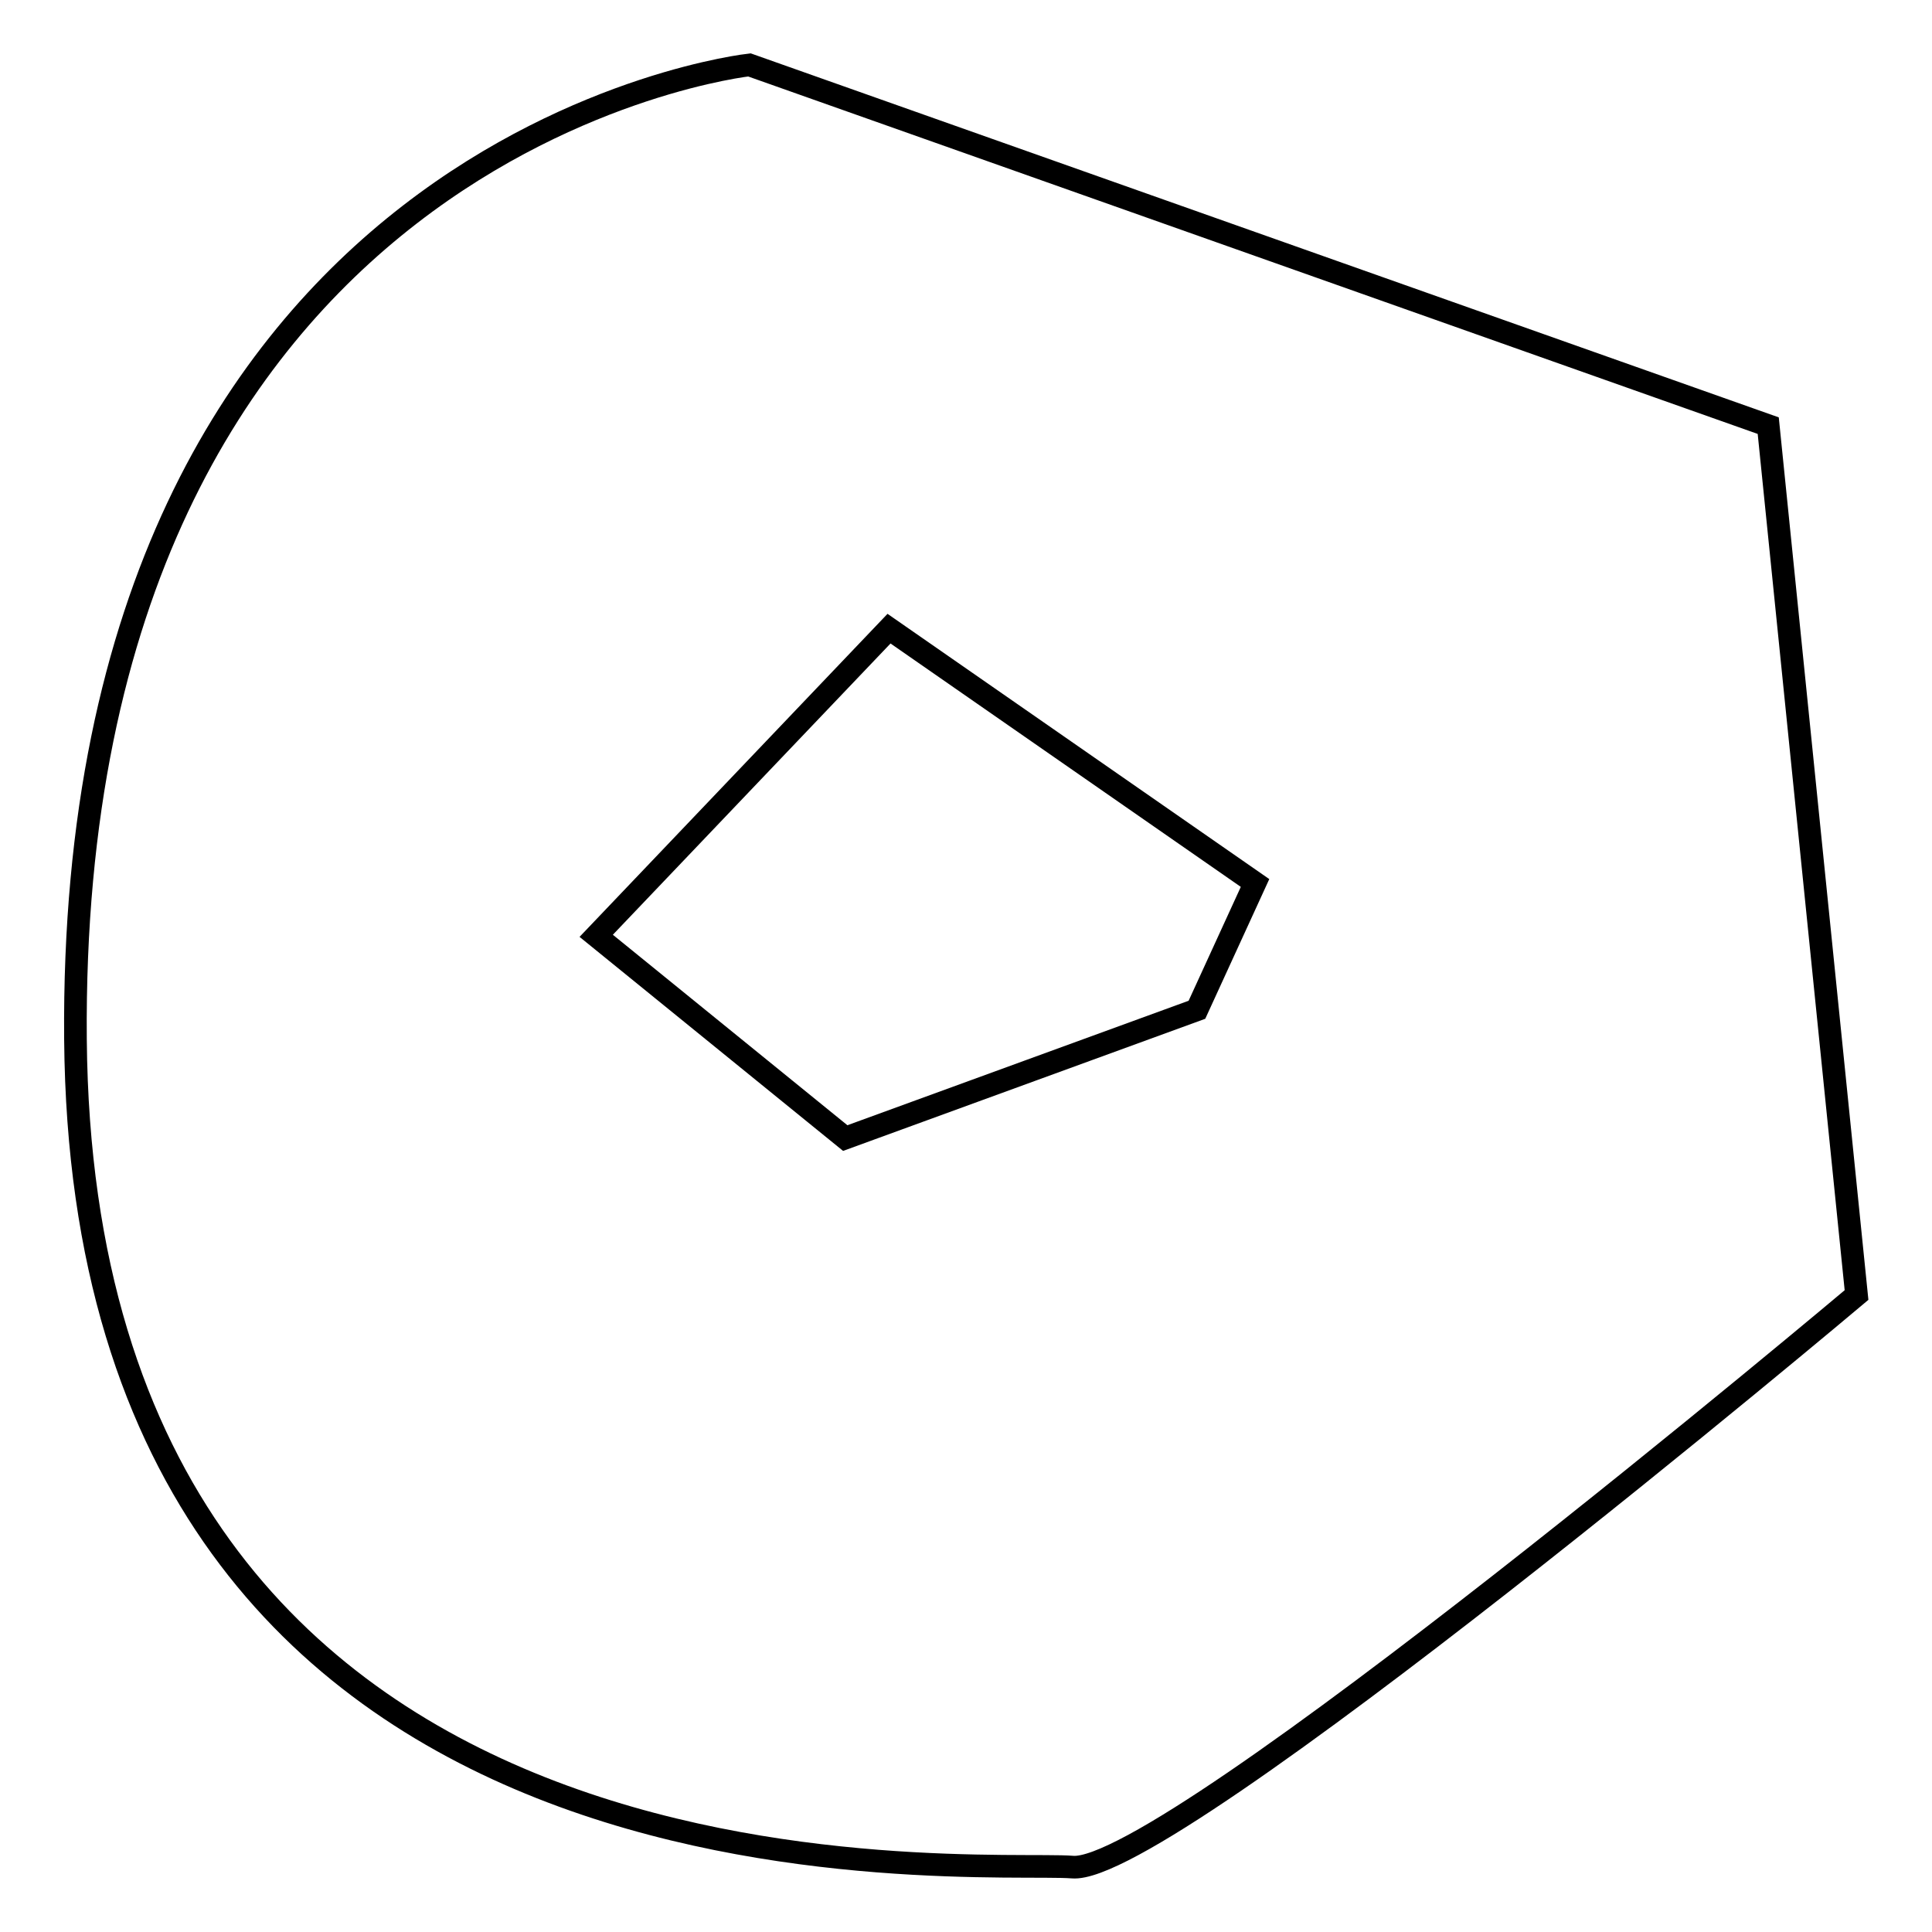
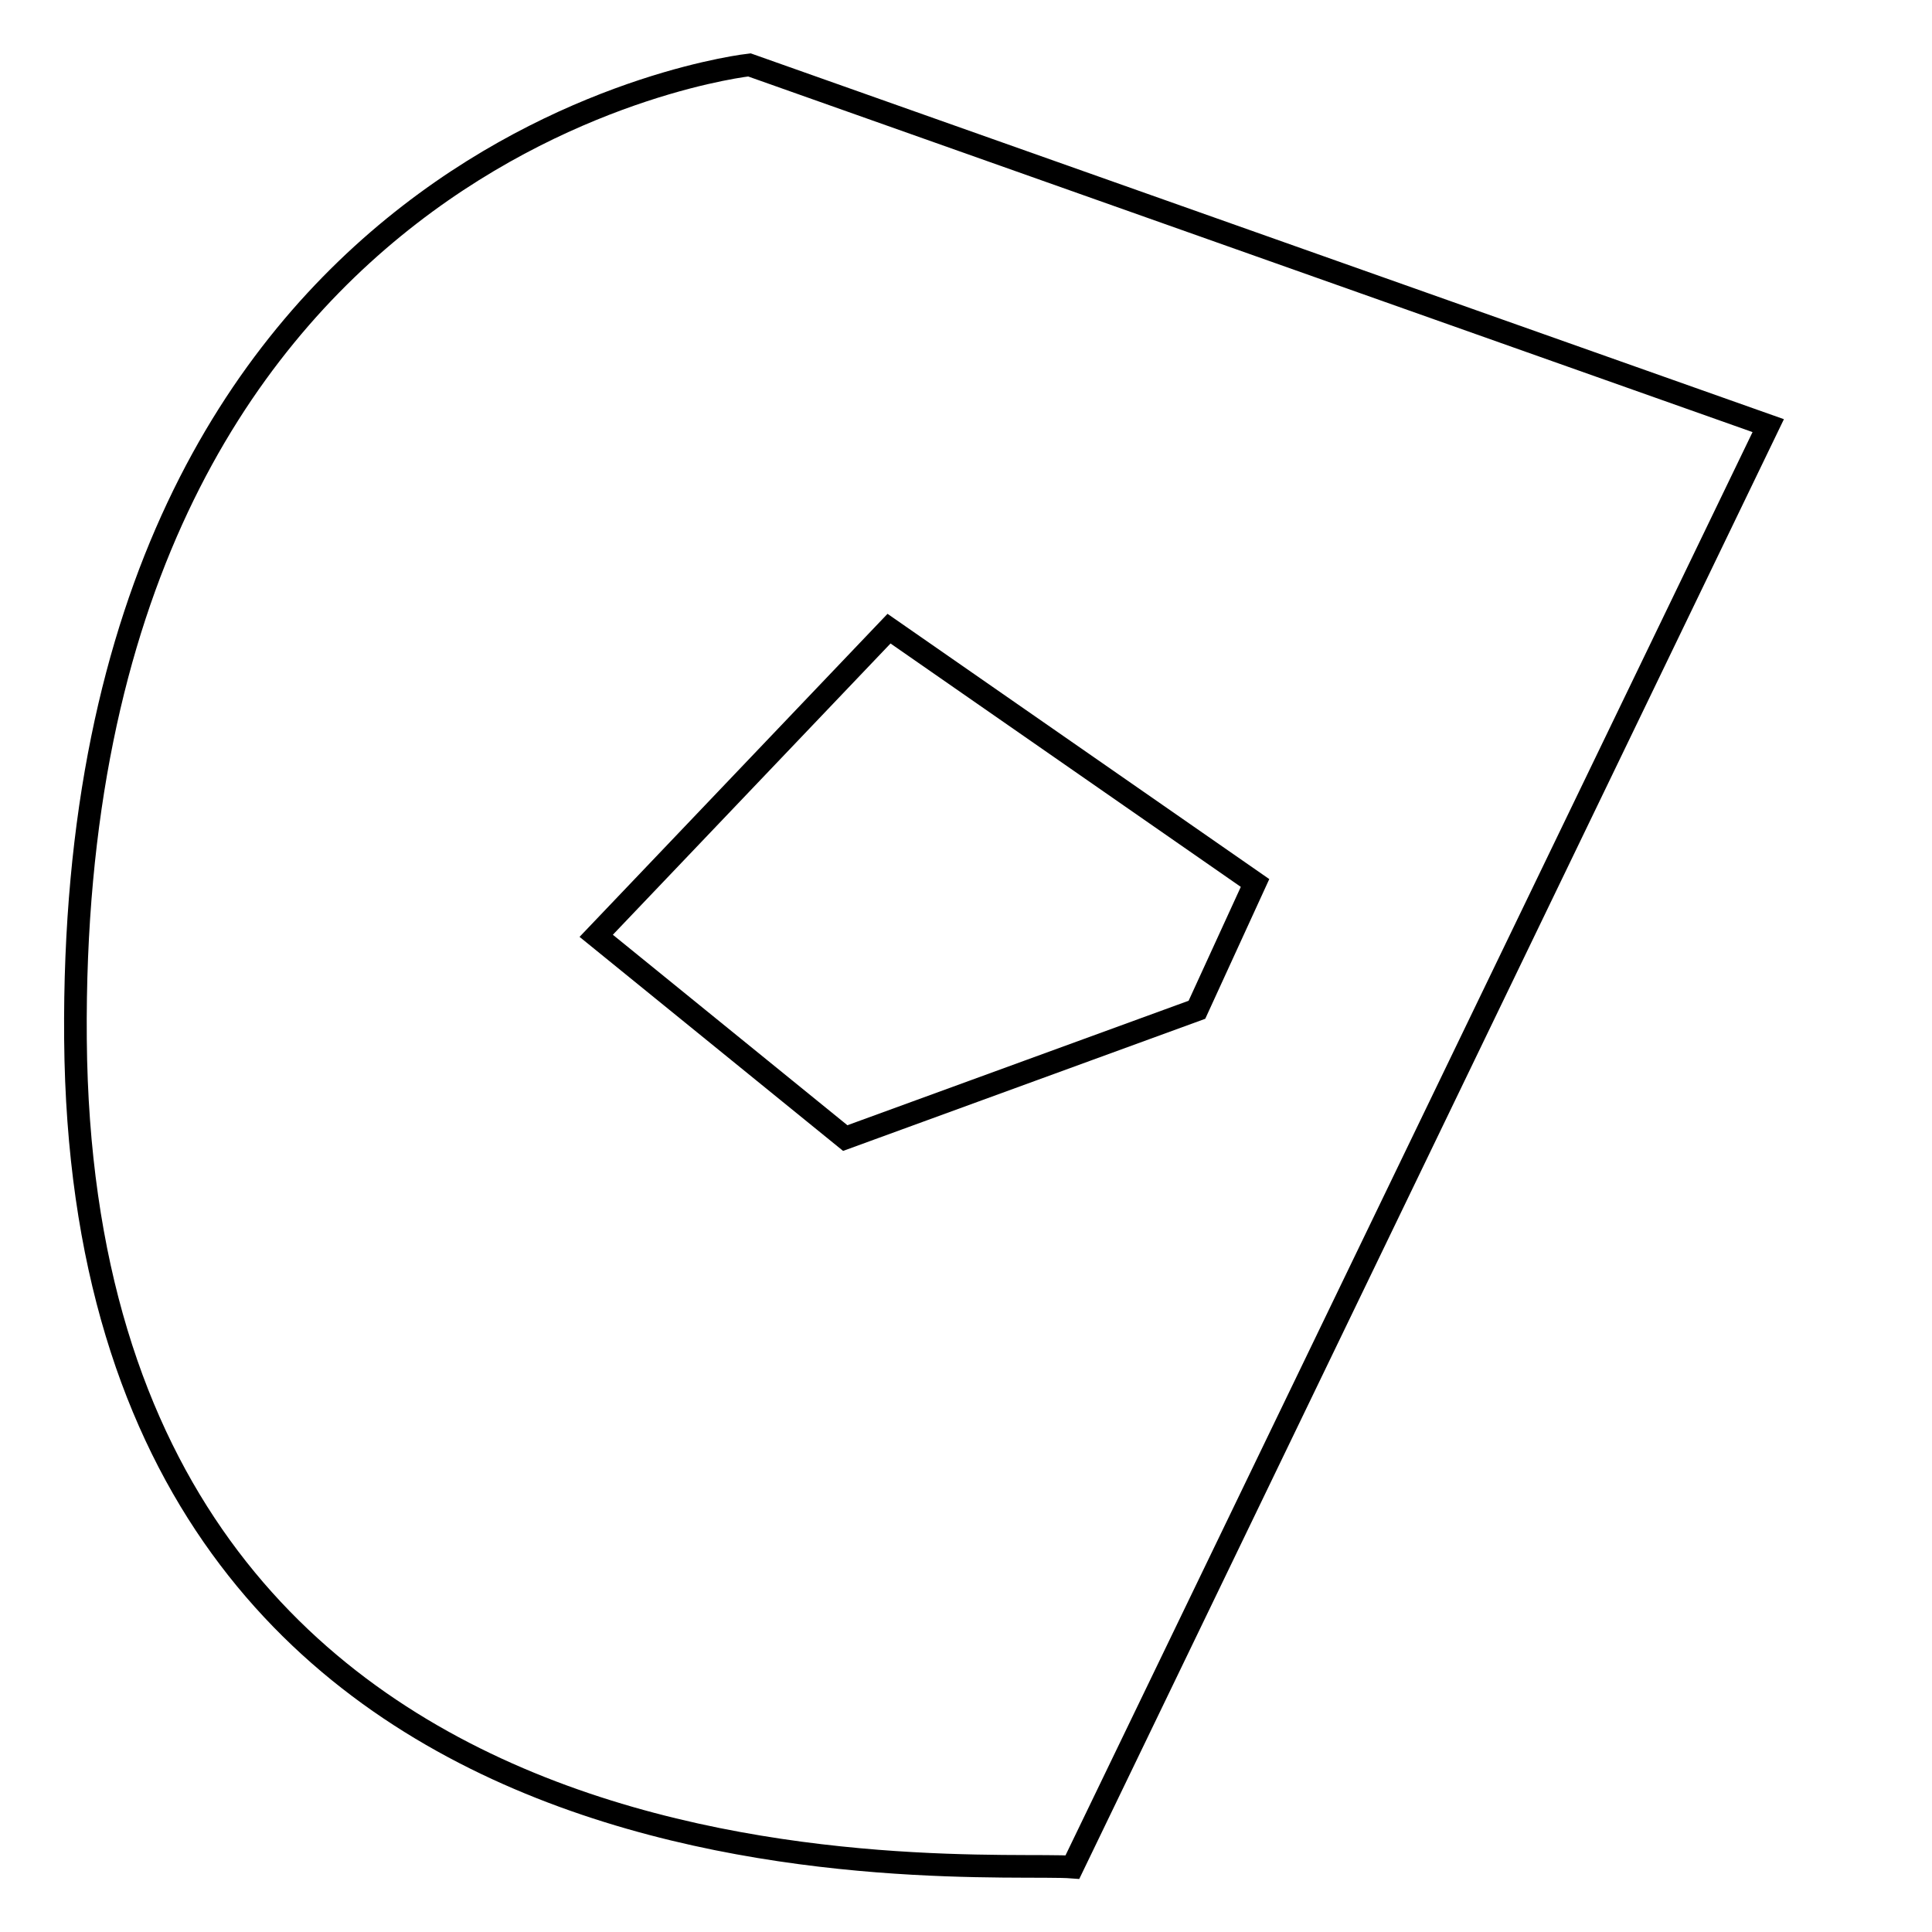
<svg xmlns="http://www.w3.org/2000/svg" version="1.1" x="0px" y="0px" viewBox="0 0 256 256" enable-background="new 0 0 256 256" xml:space="preserve">
  <g>
    <g>
-       <path stroke-width="3" fill-opacity="0" stroke="#000000" d="M234.3,56.4L99.3,8.6c0,0-90.3,9.9-89.3,129.1s119.4,108.7,132.1,109.7c12.6,1.1,103.9-75.8,103.9-75.8L234.3,56.4z M158.6,133.8L112,150.8l-33-26.8l38.8-40.7l48.5,33.7L158.6,133.8z" />
+       <path stroke-width="3" fill-opacity="0" stroke="#000000" d="M234.3,56.4L99.3,8.6c0,0-90.3,9.9-89.3,129.1s119.4,108.7,132.1,109.7L234.3,56.4z M158.6,133.8L112,150.8l-33-26.8l38.8-40.7l48.5,33.7L158.6,133.8z" />
    </g>
  </g>
</svg>